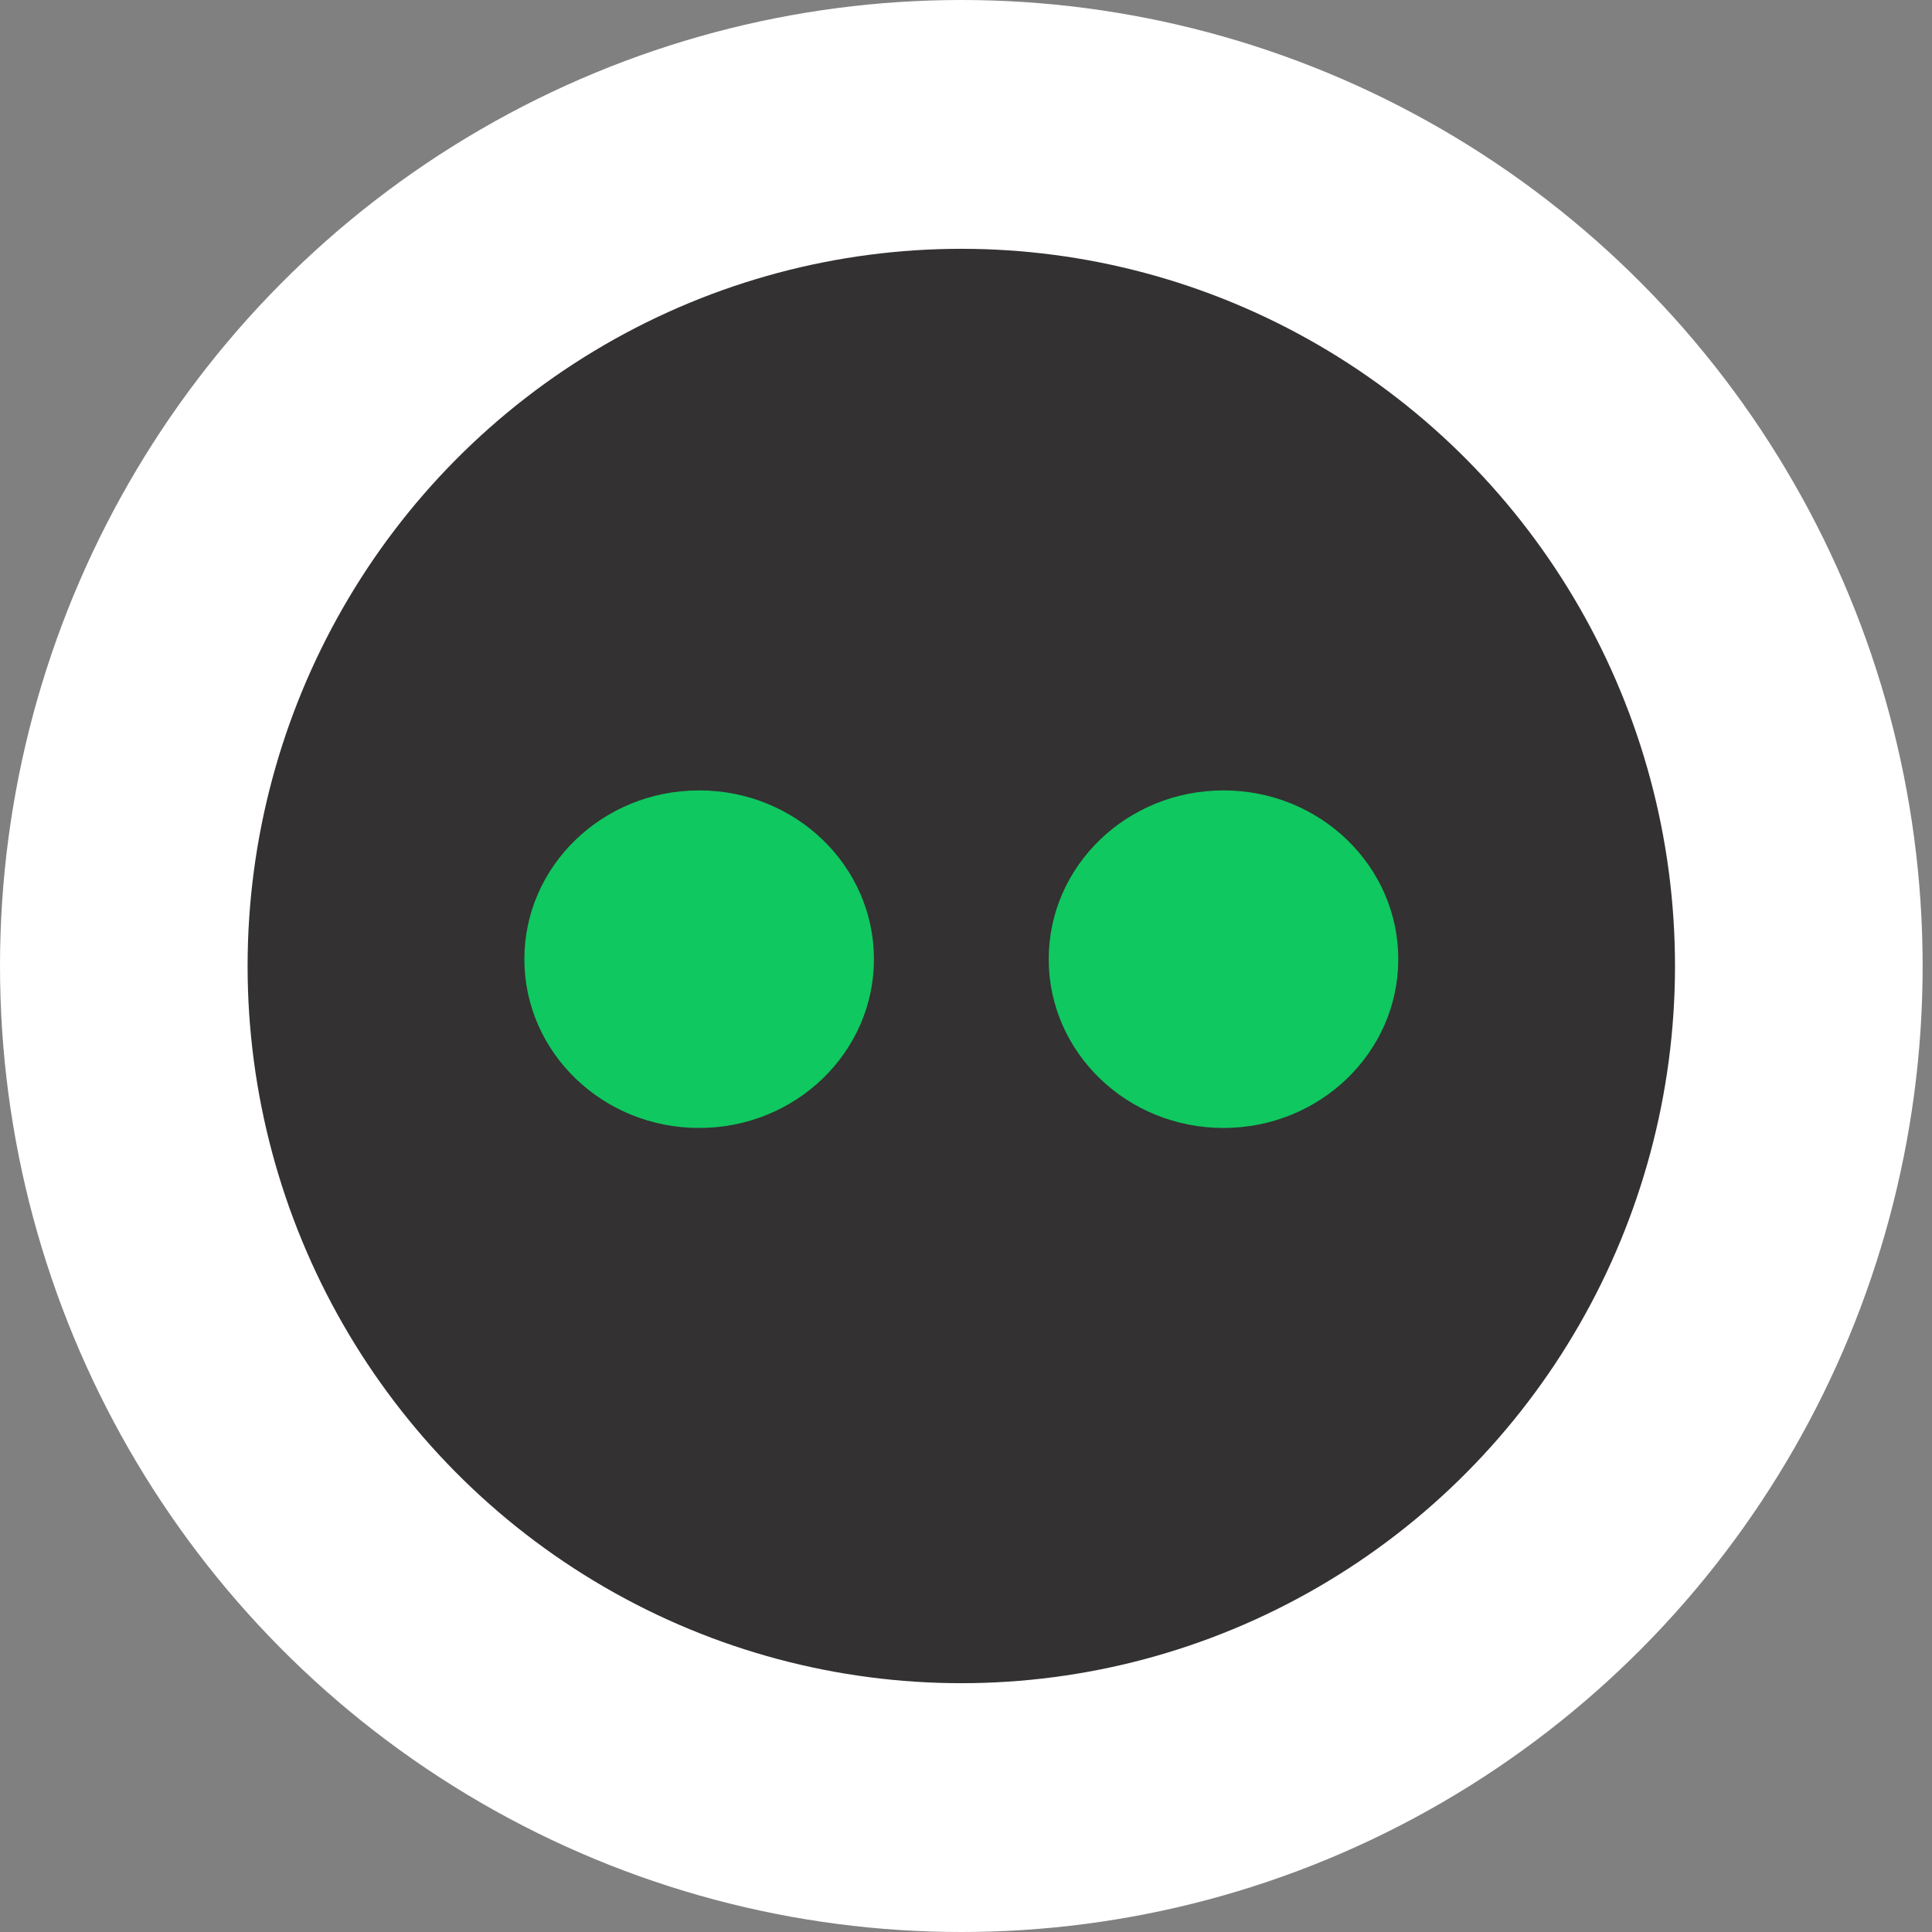
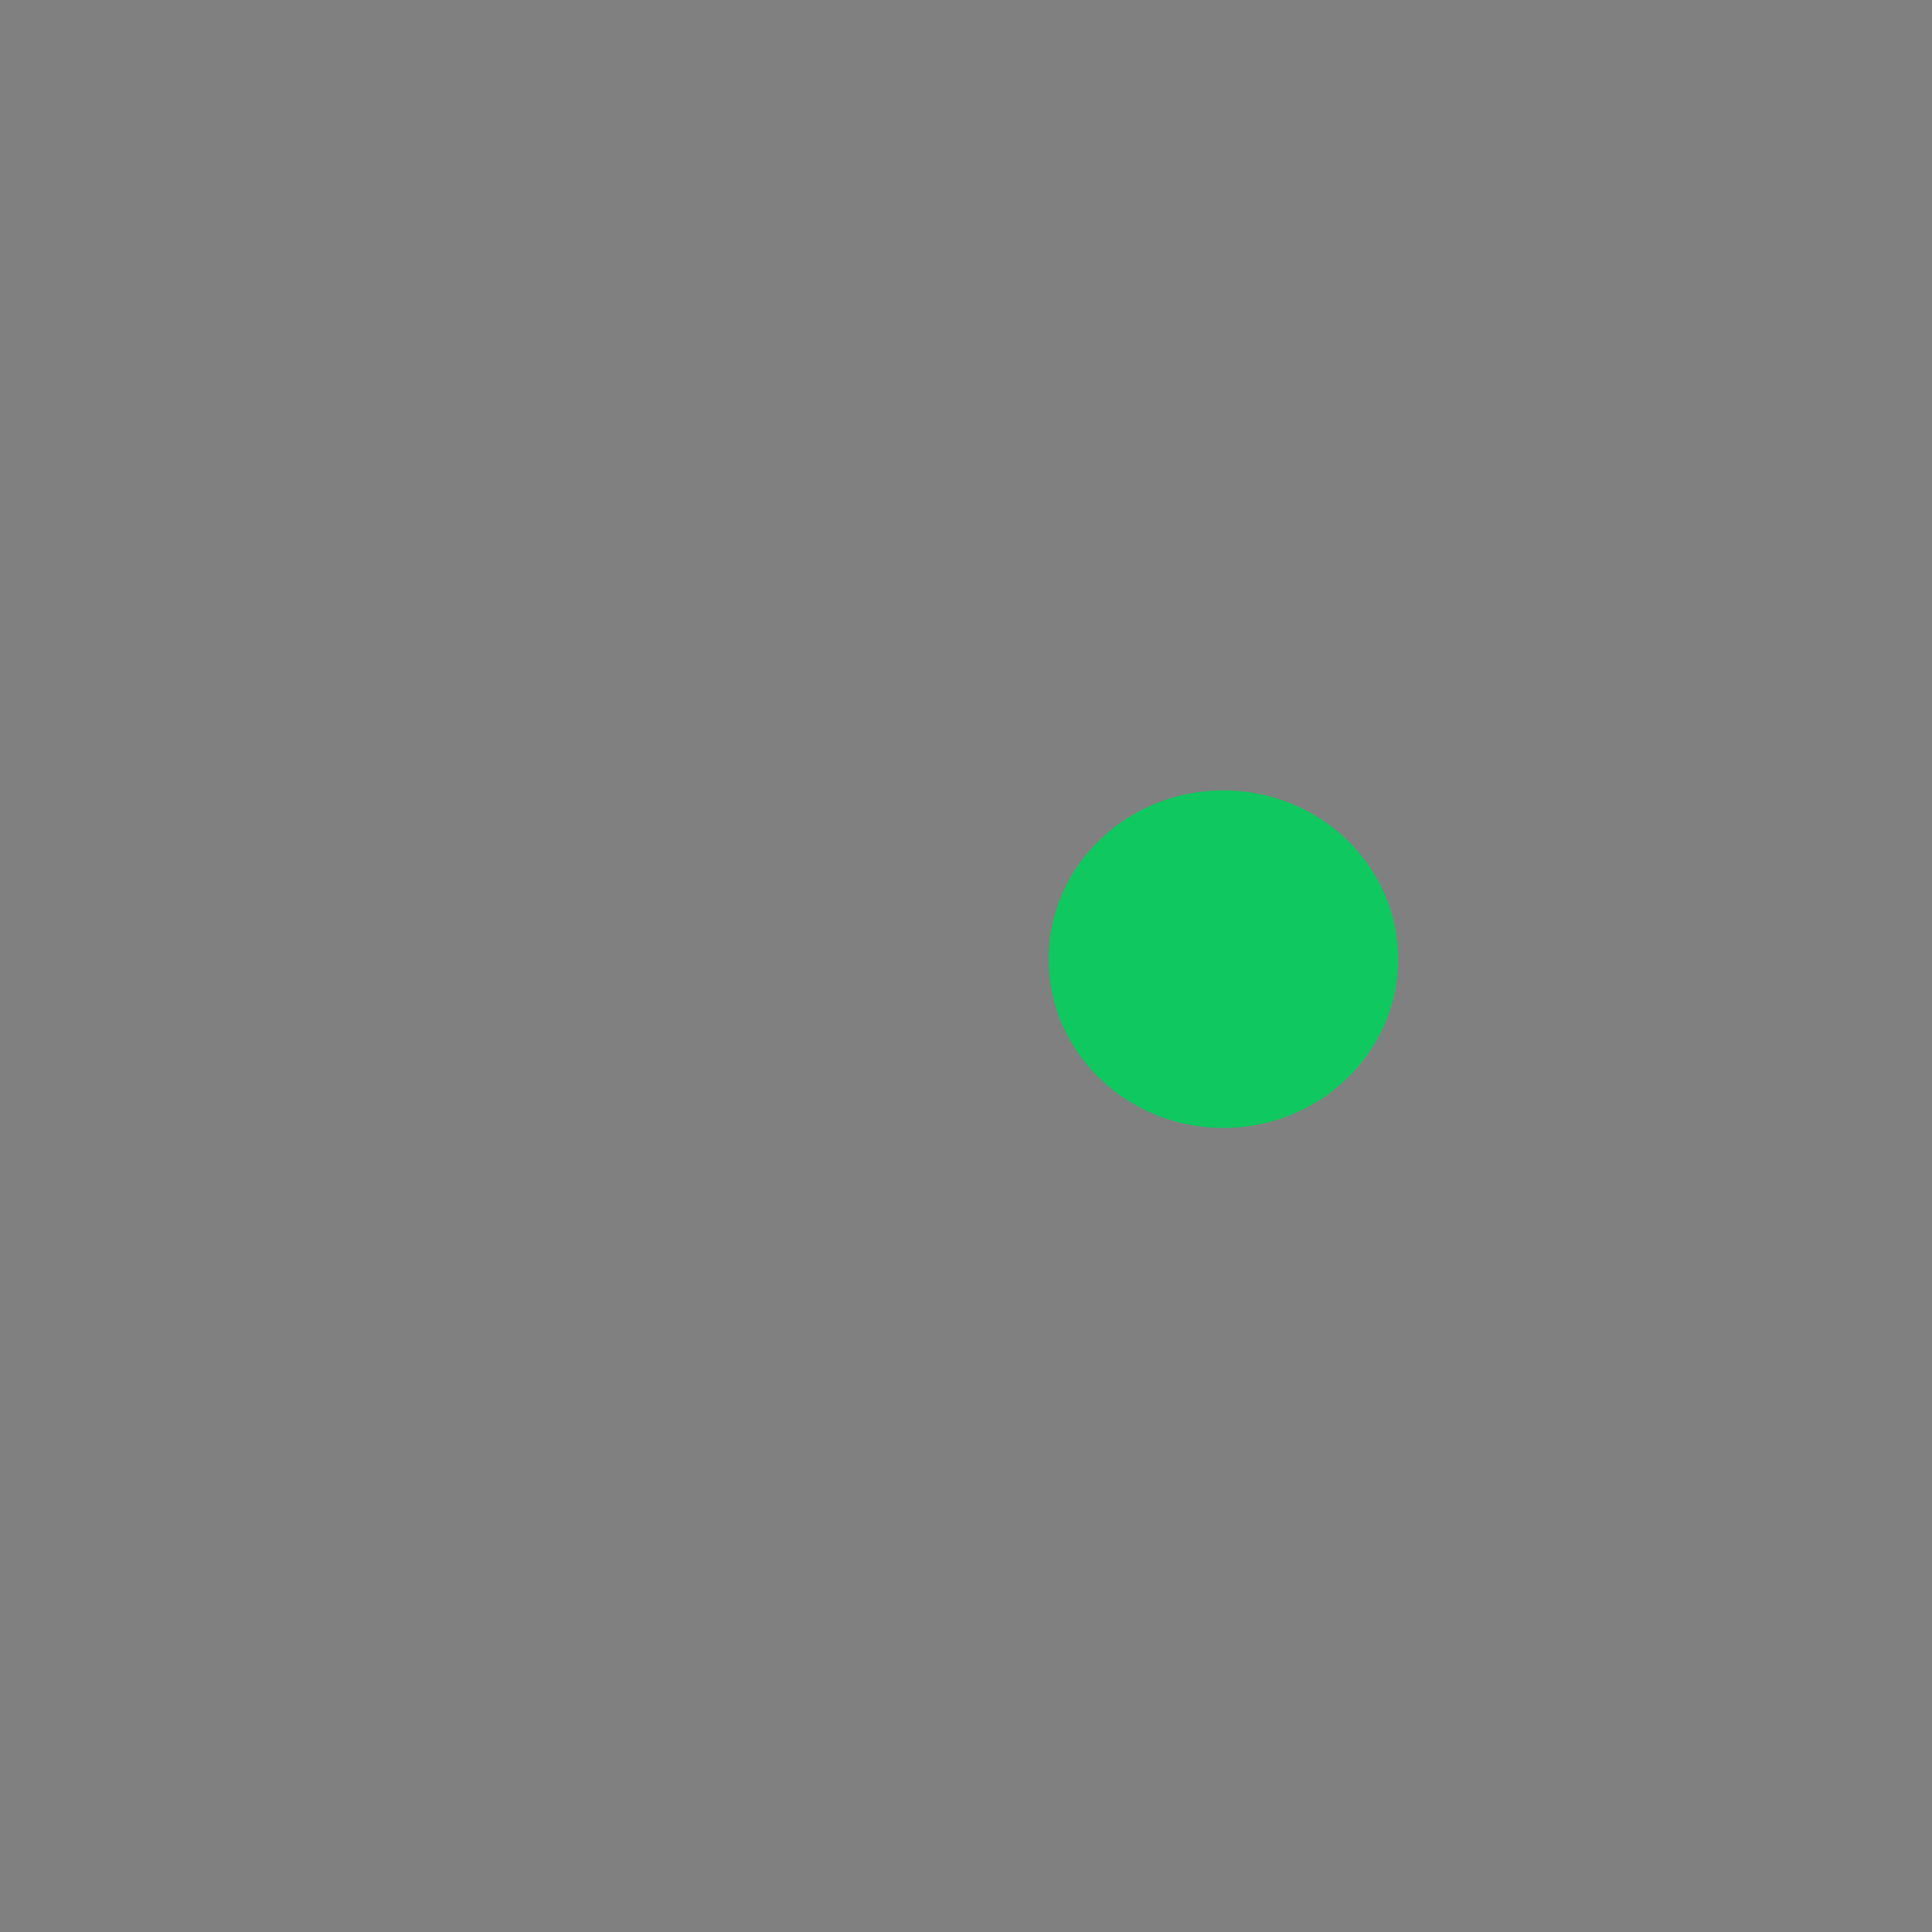
<svg xmlns="http://www.w3.org/2000/svg" width="83" height="83" viewBox="0 0 83 83" fill="none">
  <rect x="0" y="0" width="83" height="83" fill="#808080" stroke="none" />
-   <ellipse cx="41.299" cy="41.5" rx="41.299" ry="41.5" fill="white" />
-   <ellipse cx="41.298" cy="41.5" rx="30.661" ry="30.811" fill="#333131" />
-   <ellipse cx="30.036" cy="41.207" rx="7.509" ry="7.251" fill="#0FC860" />
  <ellipse cx="52.562" cy="41.207" rx="7.509" ry="7.251" fill="#0FC860" />
</svg>